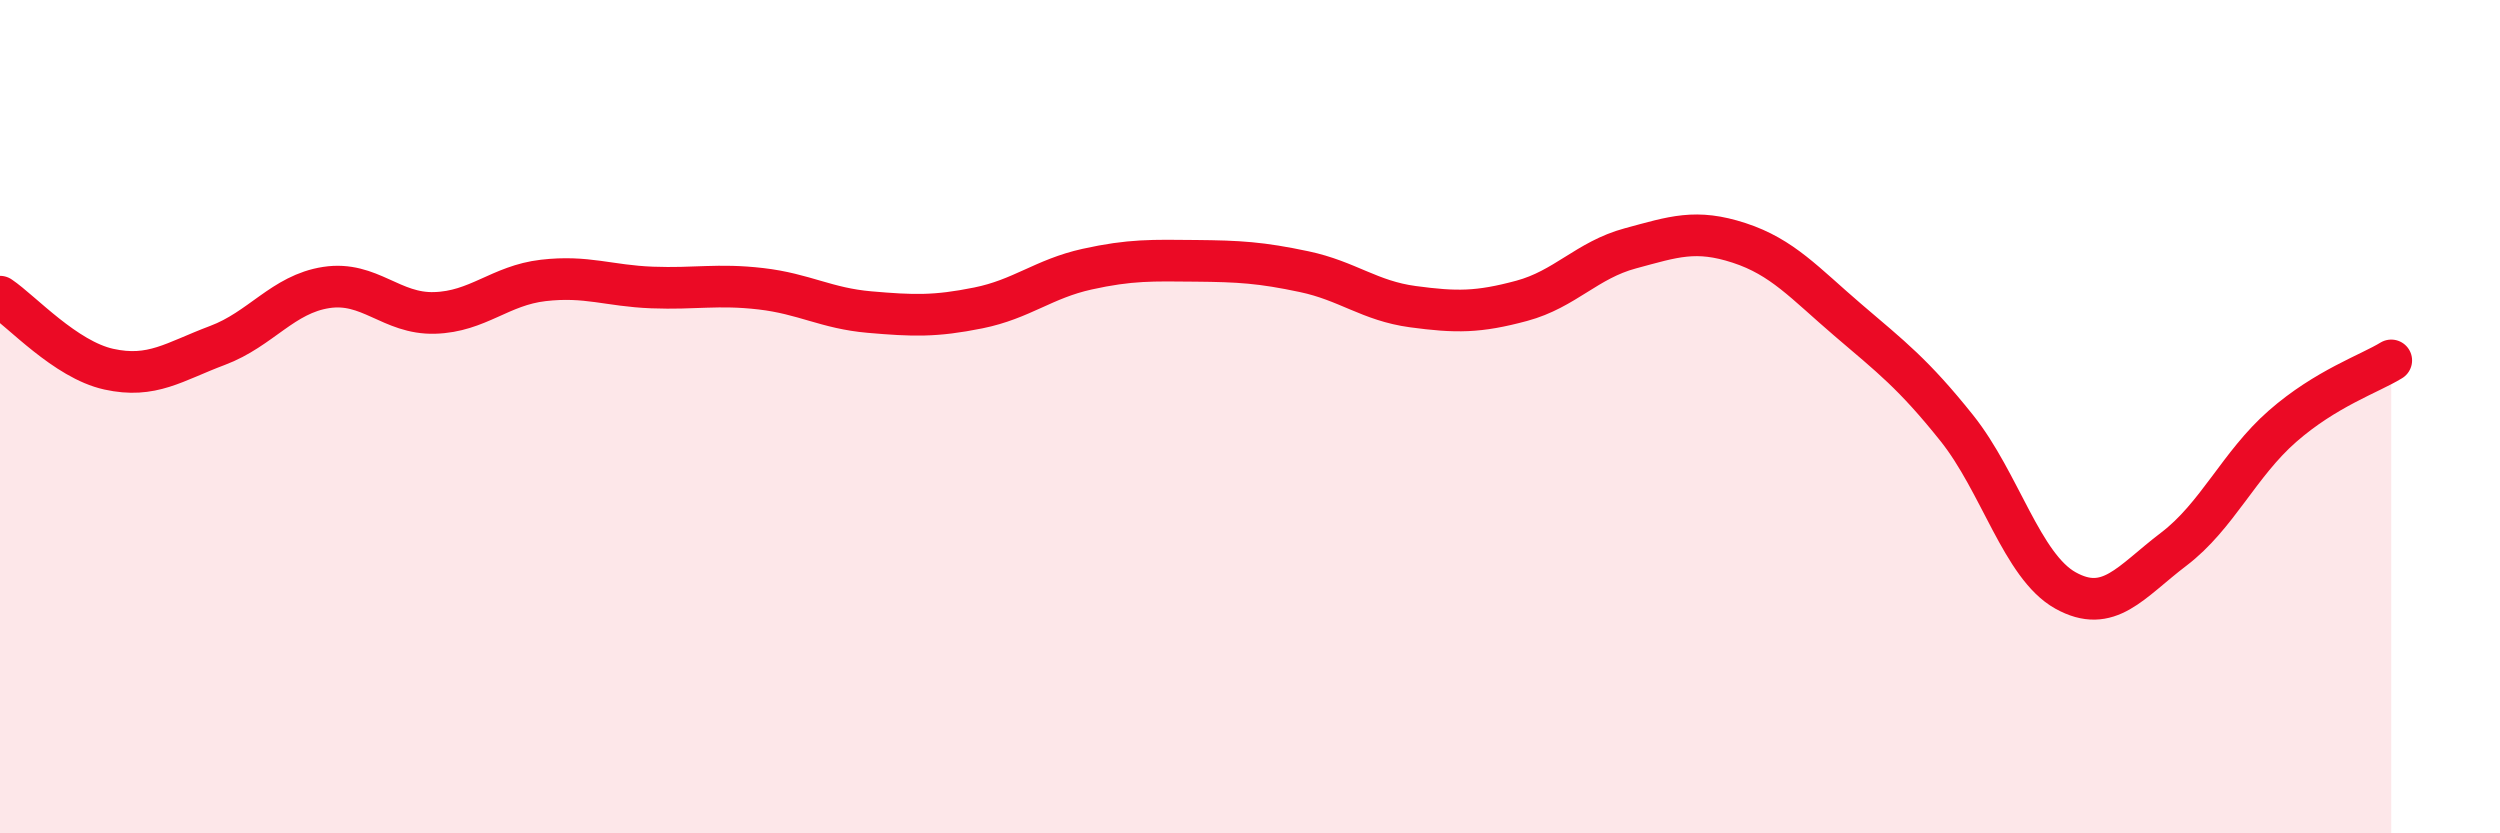
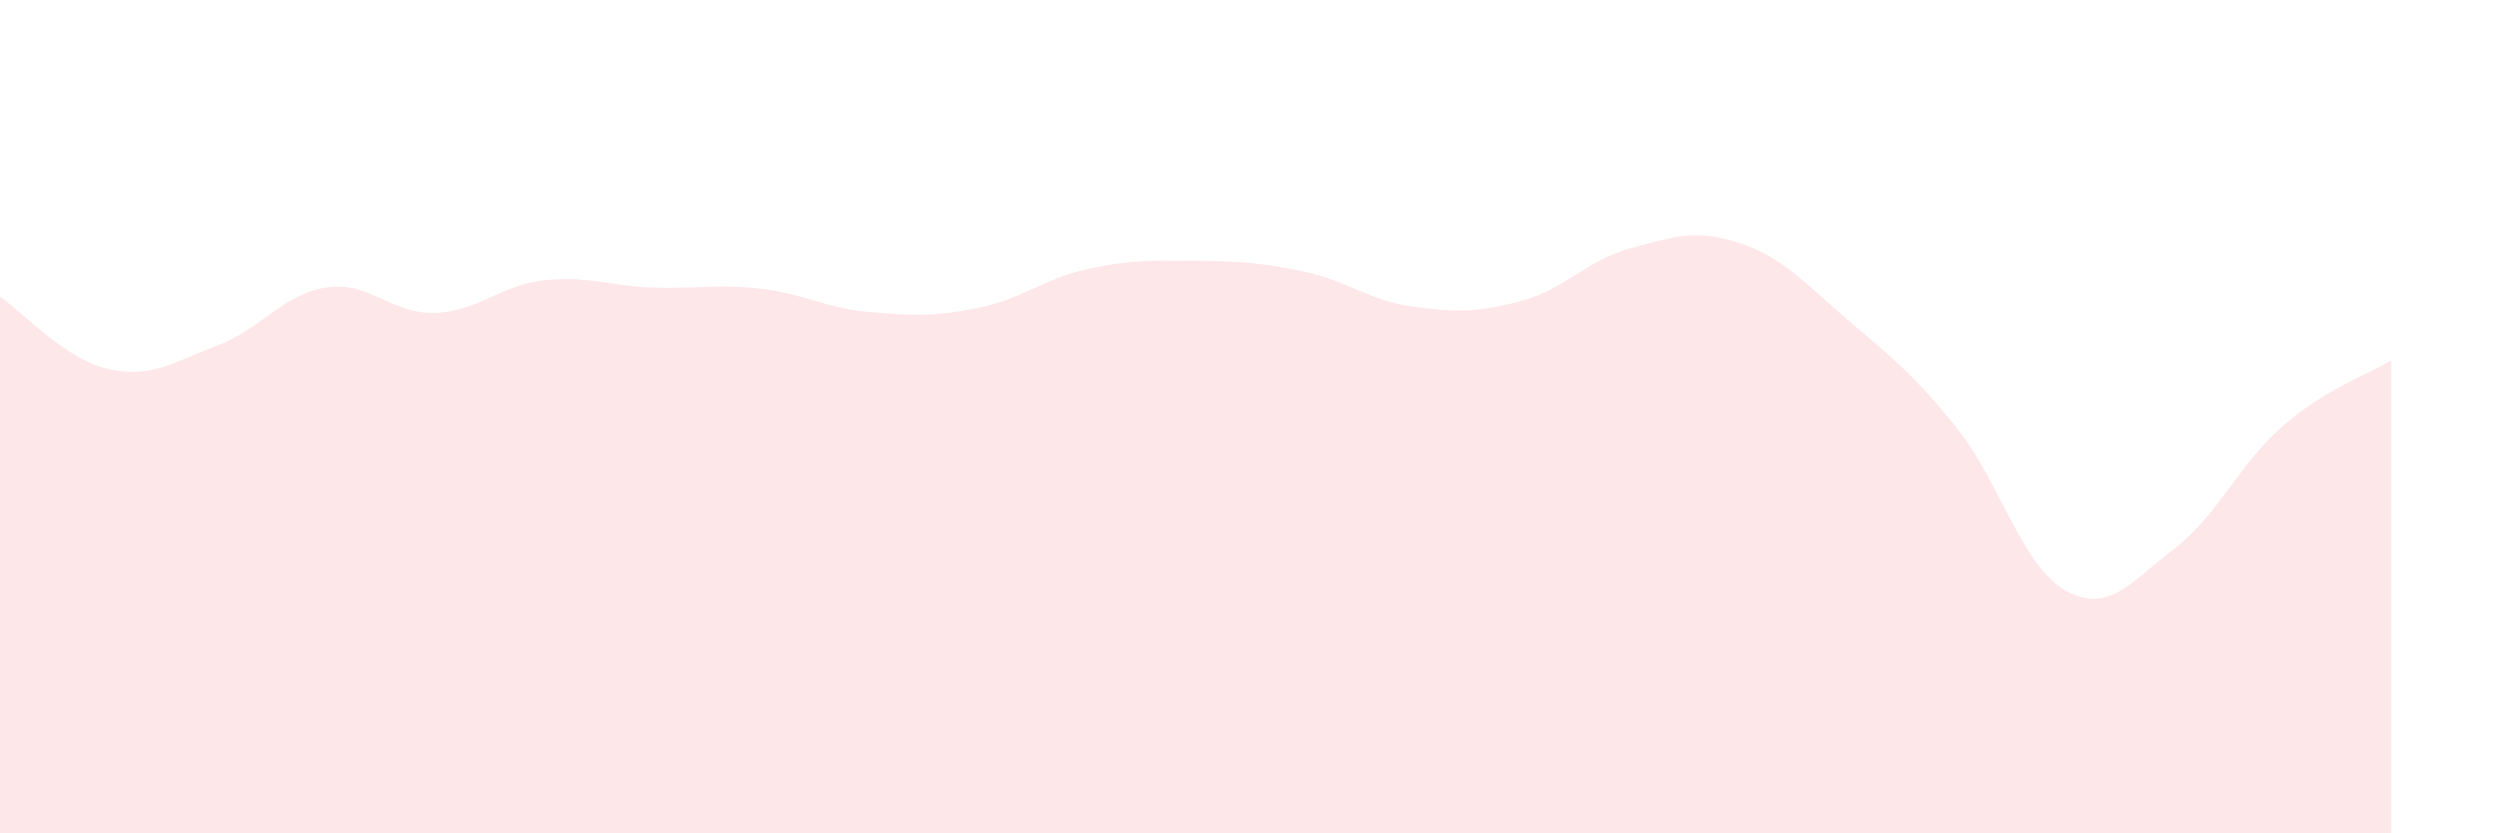
<svg xmlns="http://www.w3.org/2000/svg" width="60" height="20" viewBox="0 0 60 20">
  <path d="M 0,7.12 C 0.52,7.47 1.57,8.63 2.61,8.86 C 3.65,9.09 4.18,8.68 5.22,8.29 C 6.26,7.9 6.79,7.06 7.83,6.9 C 8.87,6.74 9.39,7.54 10.43,7.51 C 11.47,7.48 12,6.85 13.04,6.73 C 14.08,6.61 14.61,6.86 15.65,6.9 C 16.69,6.94 17.22,6.81 18.26,6.93 C 19.3,7.05 19.83,7.4 20.87,7.49 C 21.91,7.58 22.44,7.6 23.48,7.39 C 24.52,7.18 25.05,6.69 26.09,6.46 C 27.13,6.23 27.66,6.25 28.7,6.26 C 29.74,6.27 30.26,6.3 31.3,6.52 C 32.34,6.74 32.87,7.22 33.91,7.36 C 34.95,7.5 35.48,7.5 36.52,7.22 C 37.56,6.94 38.09,6.24 39.13,5.96 C 40.17,5.68 40.7,5.49 41.74,5.83 C 42.78,6.17 43.31,6.79 44.35,7.68 C 45.39,8.57 45.92,8.97 46.96,10.27 C 48,11.57 48.53,13.59 49.57,14.17 C 50.61,14.75 51.13,13.97 52.17,13.18 C 53.21,12.39 53.74,11.14 54.78,10.23 C 55.82,9.32 56.87,8.97 57.39,8.65L57.39 20L0 20Z" fill="#EB0A25" opacity="0.1" stroke-linecap="round" stroke-linejoin="round" />
-   <path d="M 0,7.12 C 0.52,7.47 1.57,8.63 2.61,8.86 C 3.65,9.09 4.18,8.68 5.22,8.29 C 6.26,7.9 6.79,7.06 7.83,6.9 C 8.87,6.74 9.39,7.54 10.43,7.51 C 11.47,7.48 12,6.85 13.04,6.73 C 14.08,6.61 14.61,6.86 15.65,6.9 C 16.69,6.94 17.22,6.81 18.26,6.93 C 19.3,7.05 19.83,7.4 20.87,7.49 C 21.91,7.58 22.44,7.6 23.48,7.39 C 24.52,7.18 25.05,6.69 26.09,6.46 C 27.13,6.23 27.66,6.25 28.7,6.26 C 29.74,6.27 30.26,6.3 31.3,6.52 C 32.34,6.74 32.87,7.22 33.91,7.36 C 34.95,7.5 35.48,7.5 36.52,7.22 C 37.56,6.94 38.09,6.24 39.13,5.96 C 40.17,5.68 40.7,5.49 41.74,5.83 C 42.78,6.17 43.31,6.79 44.35,7.68 C 45.39,8.57 45.92,8.97 46.96,10.27 C 48,11.57 48.53,13.59 49.57,14.17 C 50.61,14.75 51.13,13.97 52.17,13.18 C 53.21,12.39 53.74,11.14 54.78,10.23 C 55.82,9.32 56.87,8.97 57.39,8.65" stroke="#EB0A25" stroke-width="1" fill="none" stroke-linecap="round" stroke-linejoin="round" />
</svg>